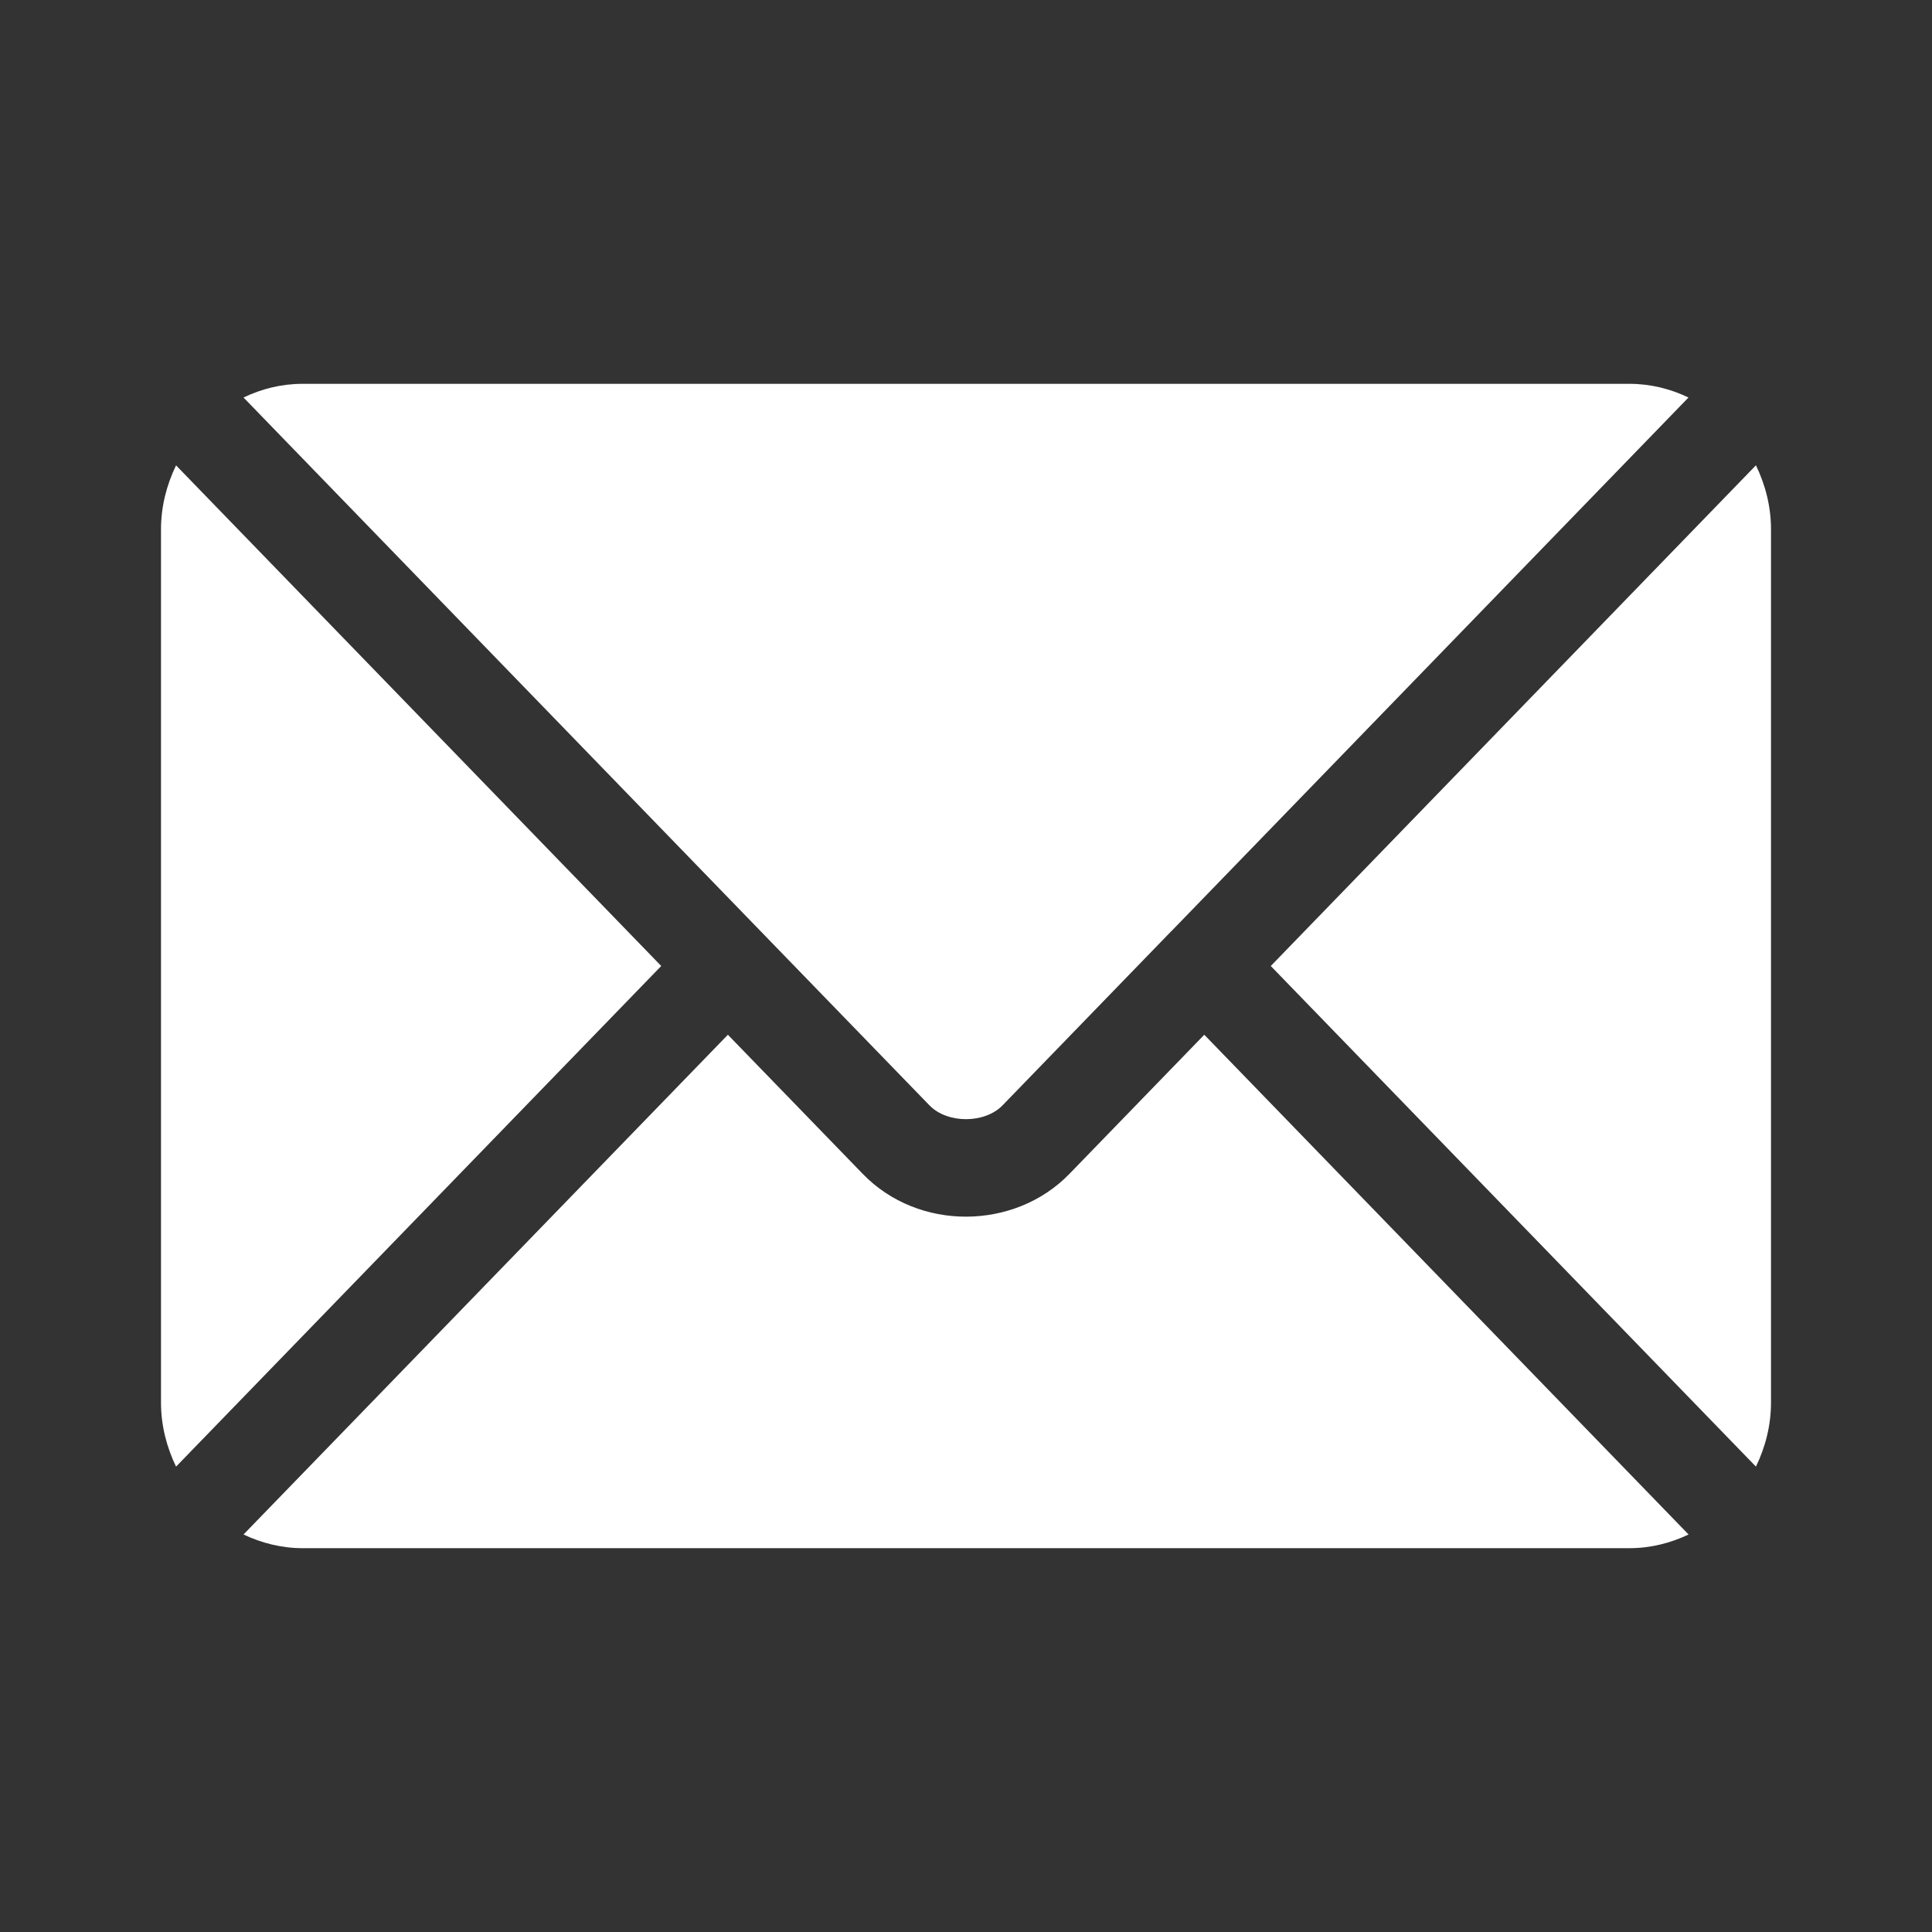
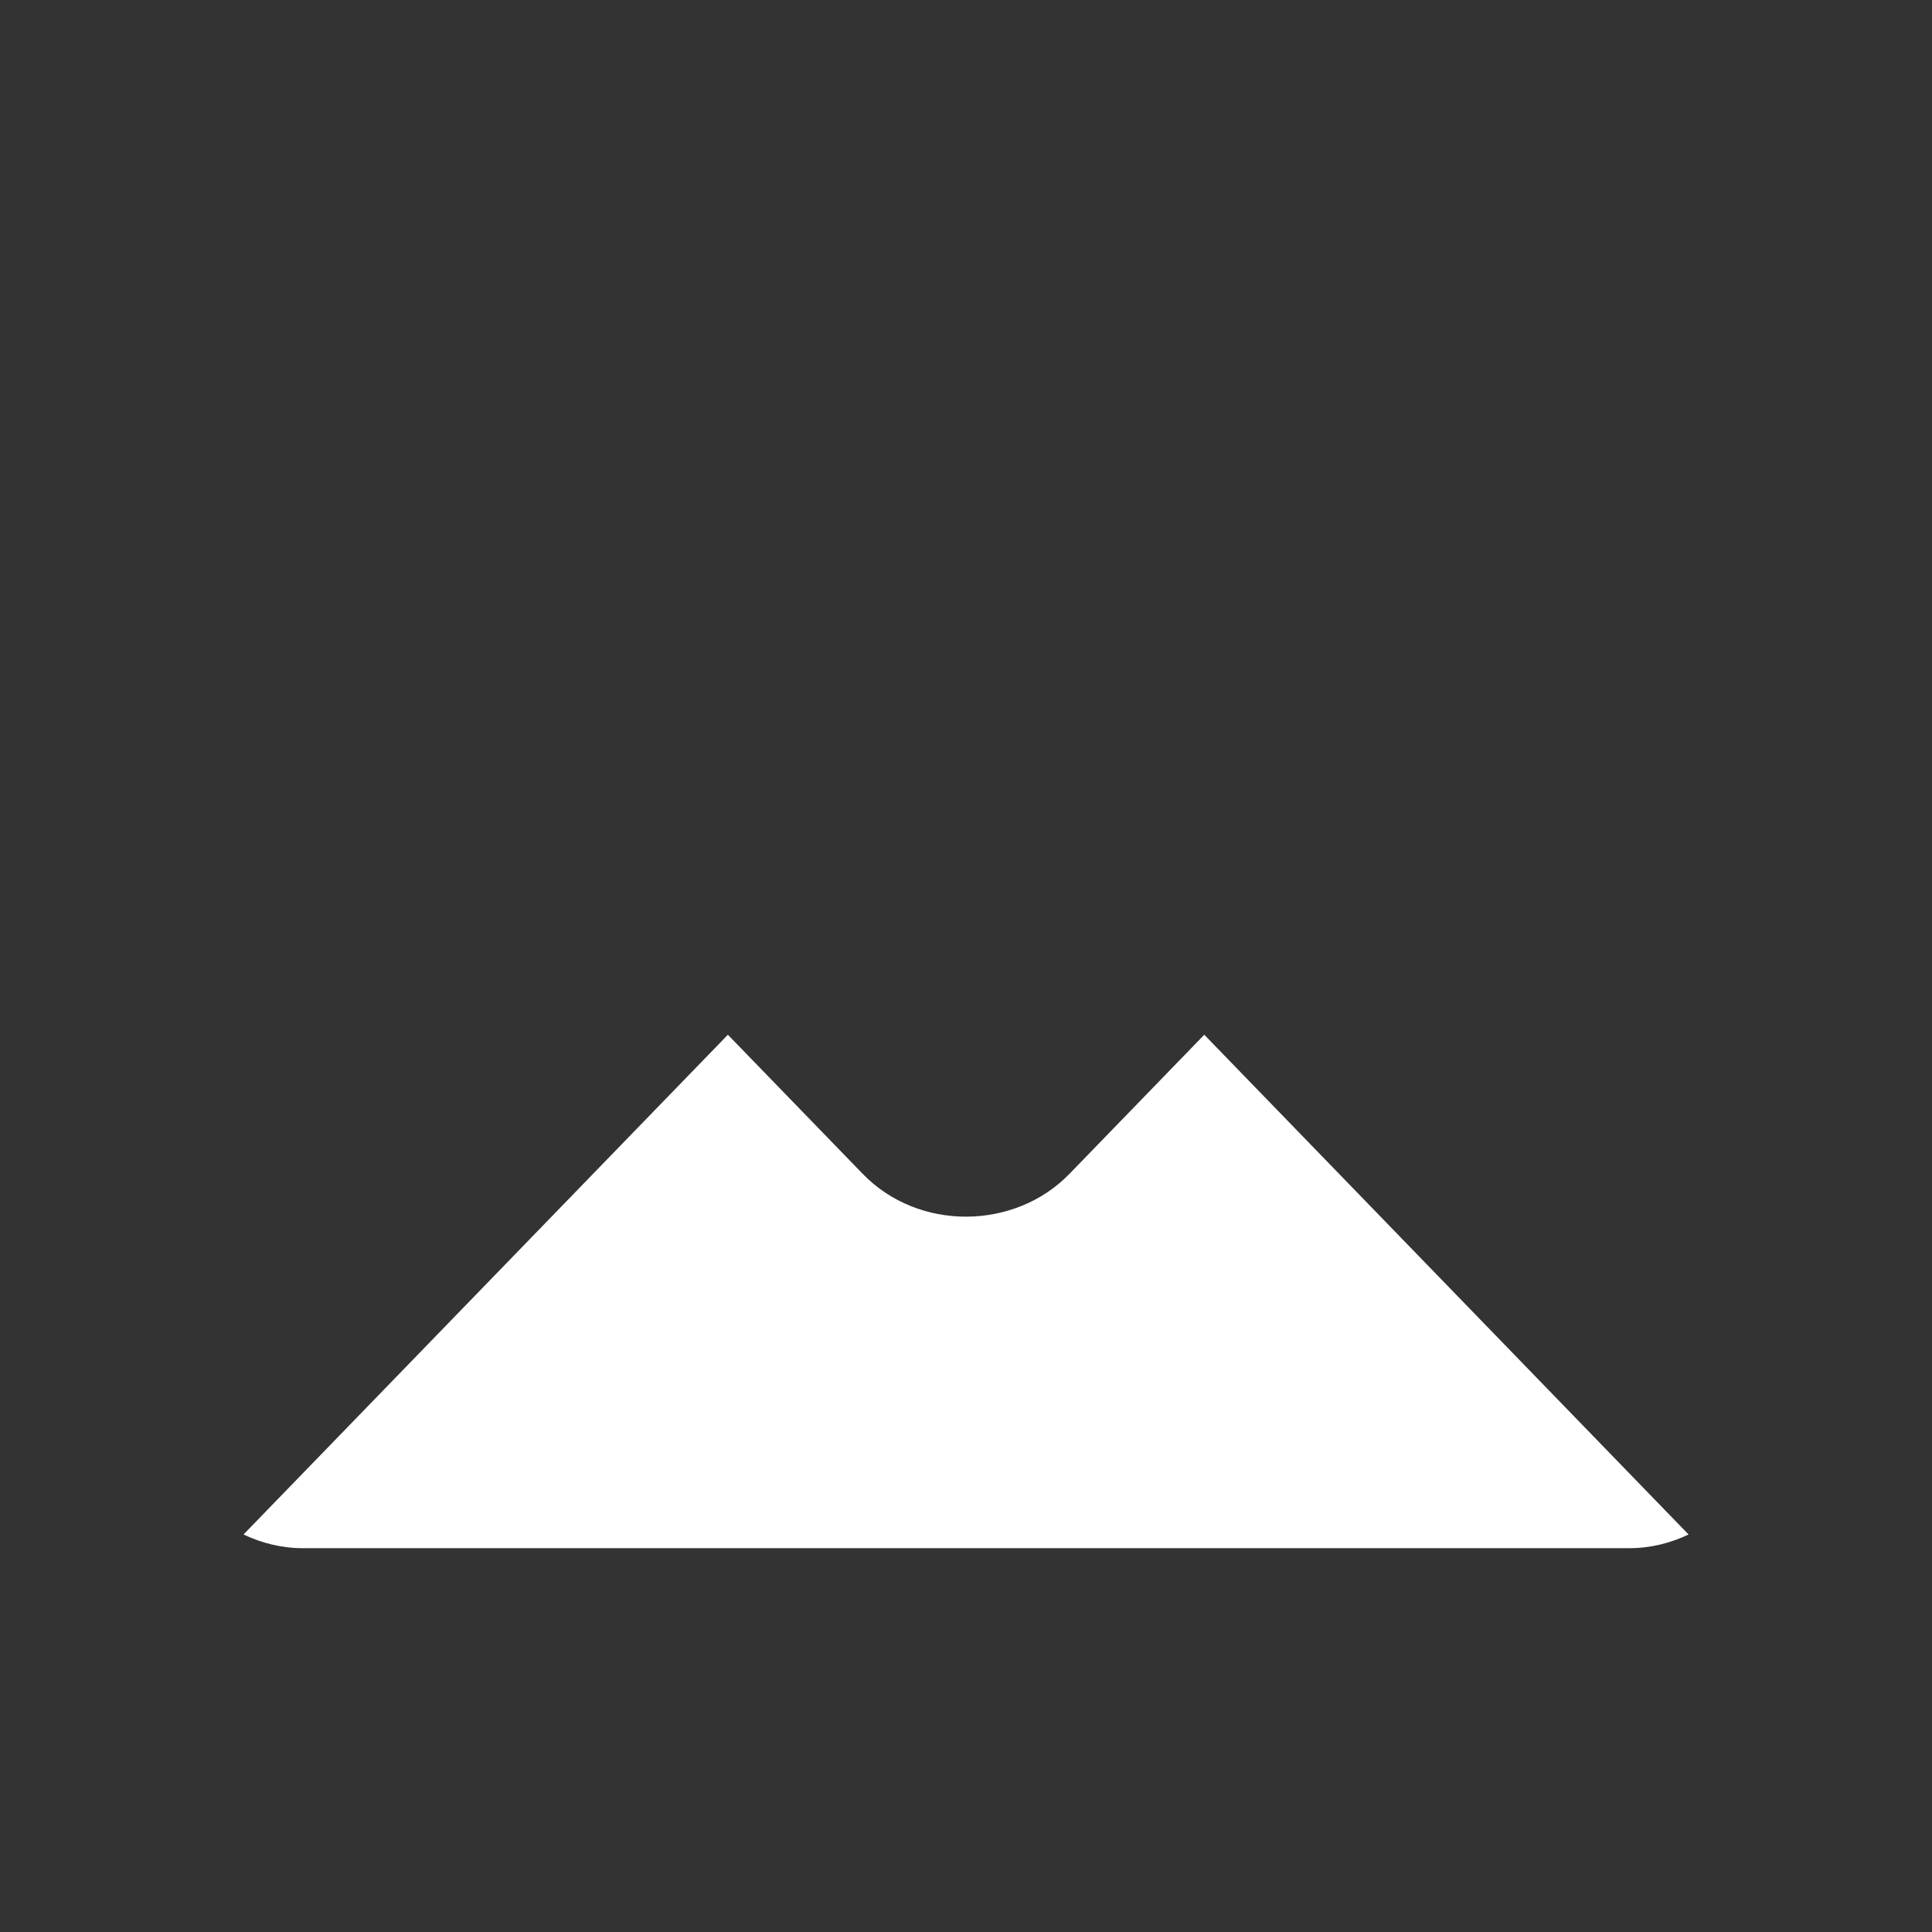
<svg xmlns="http://www.w3.org/2000/svg" width="24" height="24" viewBox="0 0 24 24" fill="none">
  <rect x="0" y="0" width="24" height="24" fill="#333333" stroke="none" />
  <path d="M14.96 12.854L13.285 14.582C12.606 15.283 11.411 15.299 10.717 14.582L9.042 12.854L3.025 19.062C3.249 19.168 3.496 19.232 3.759 19.232H20.243C20.506 19.232 20.753 19.168 20.976 19.062L14.96 12.854Z" fill="white" />
-   <path d="M20.242 4.768H3.758C3.495 4.768 3.248 4.831 3.025 4.938L9.453 11.572L9.455 11.573L9.455 11.574L11.546 13.731C11.768 13.96 12.232 13.96 12.454 13.731L14.544 11.574L14.545 11.573L14.547 11.572L20.975 4.938C20.752 4.831 20.505 4.768 20.242 4.768ZM2.187 5.781C2.071 6.022 2 6.289 2 6.576V17.424C2 17.71 2.071 17.978 2.187 18.219L8.214 12L2.187 5.781ZM21.813 5.78L15.786 12L21.813 18.219C21.929 17.978 22 17.71 22 17.424V6.576C22 6.289 21.929 6.021 21.813 5.78Z" fill="white" />
</svg>